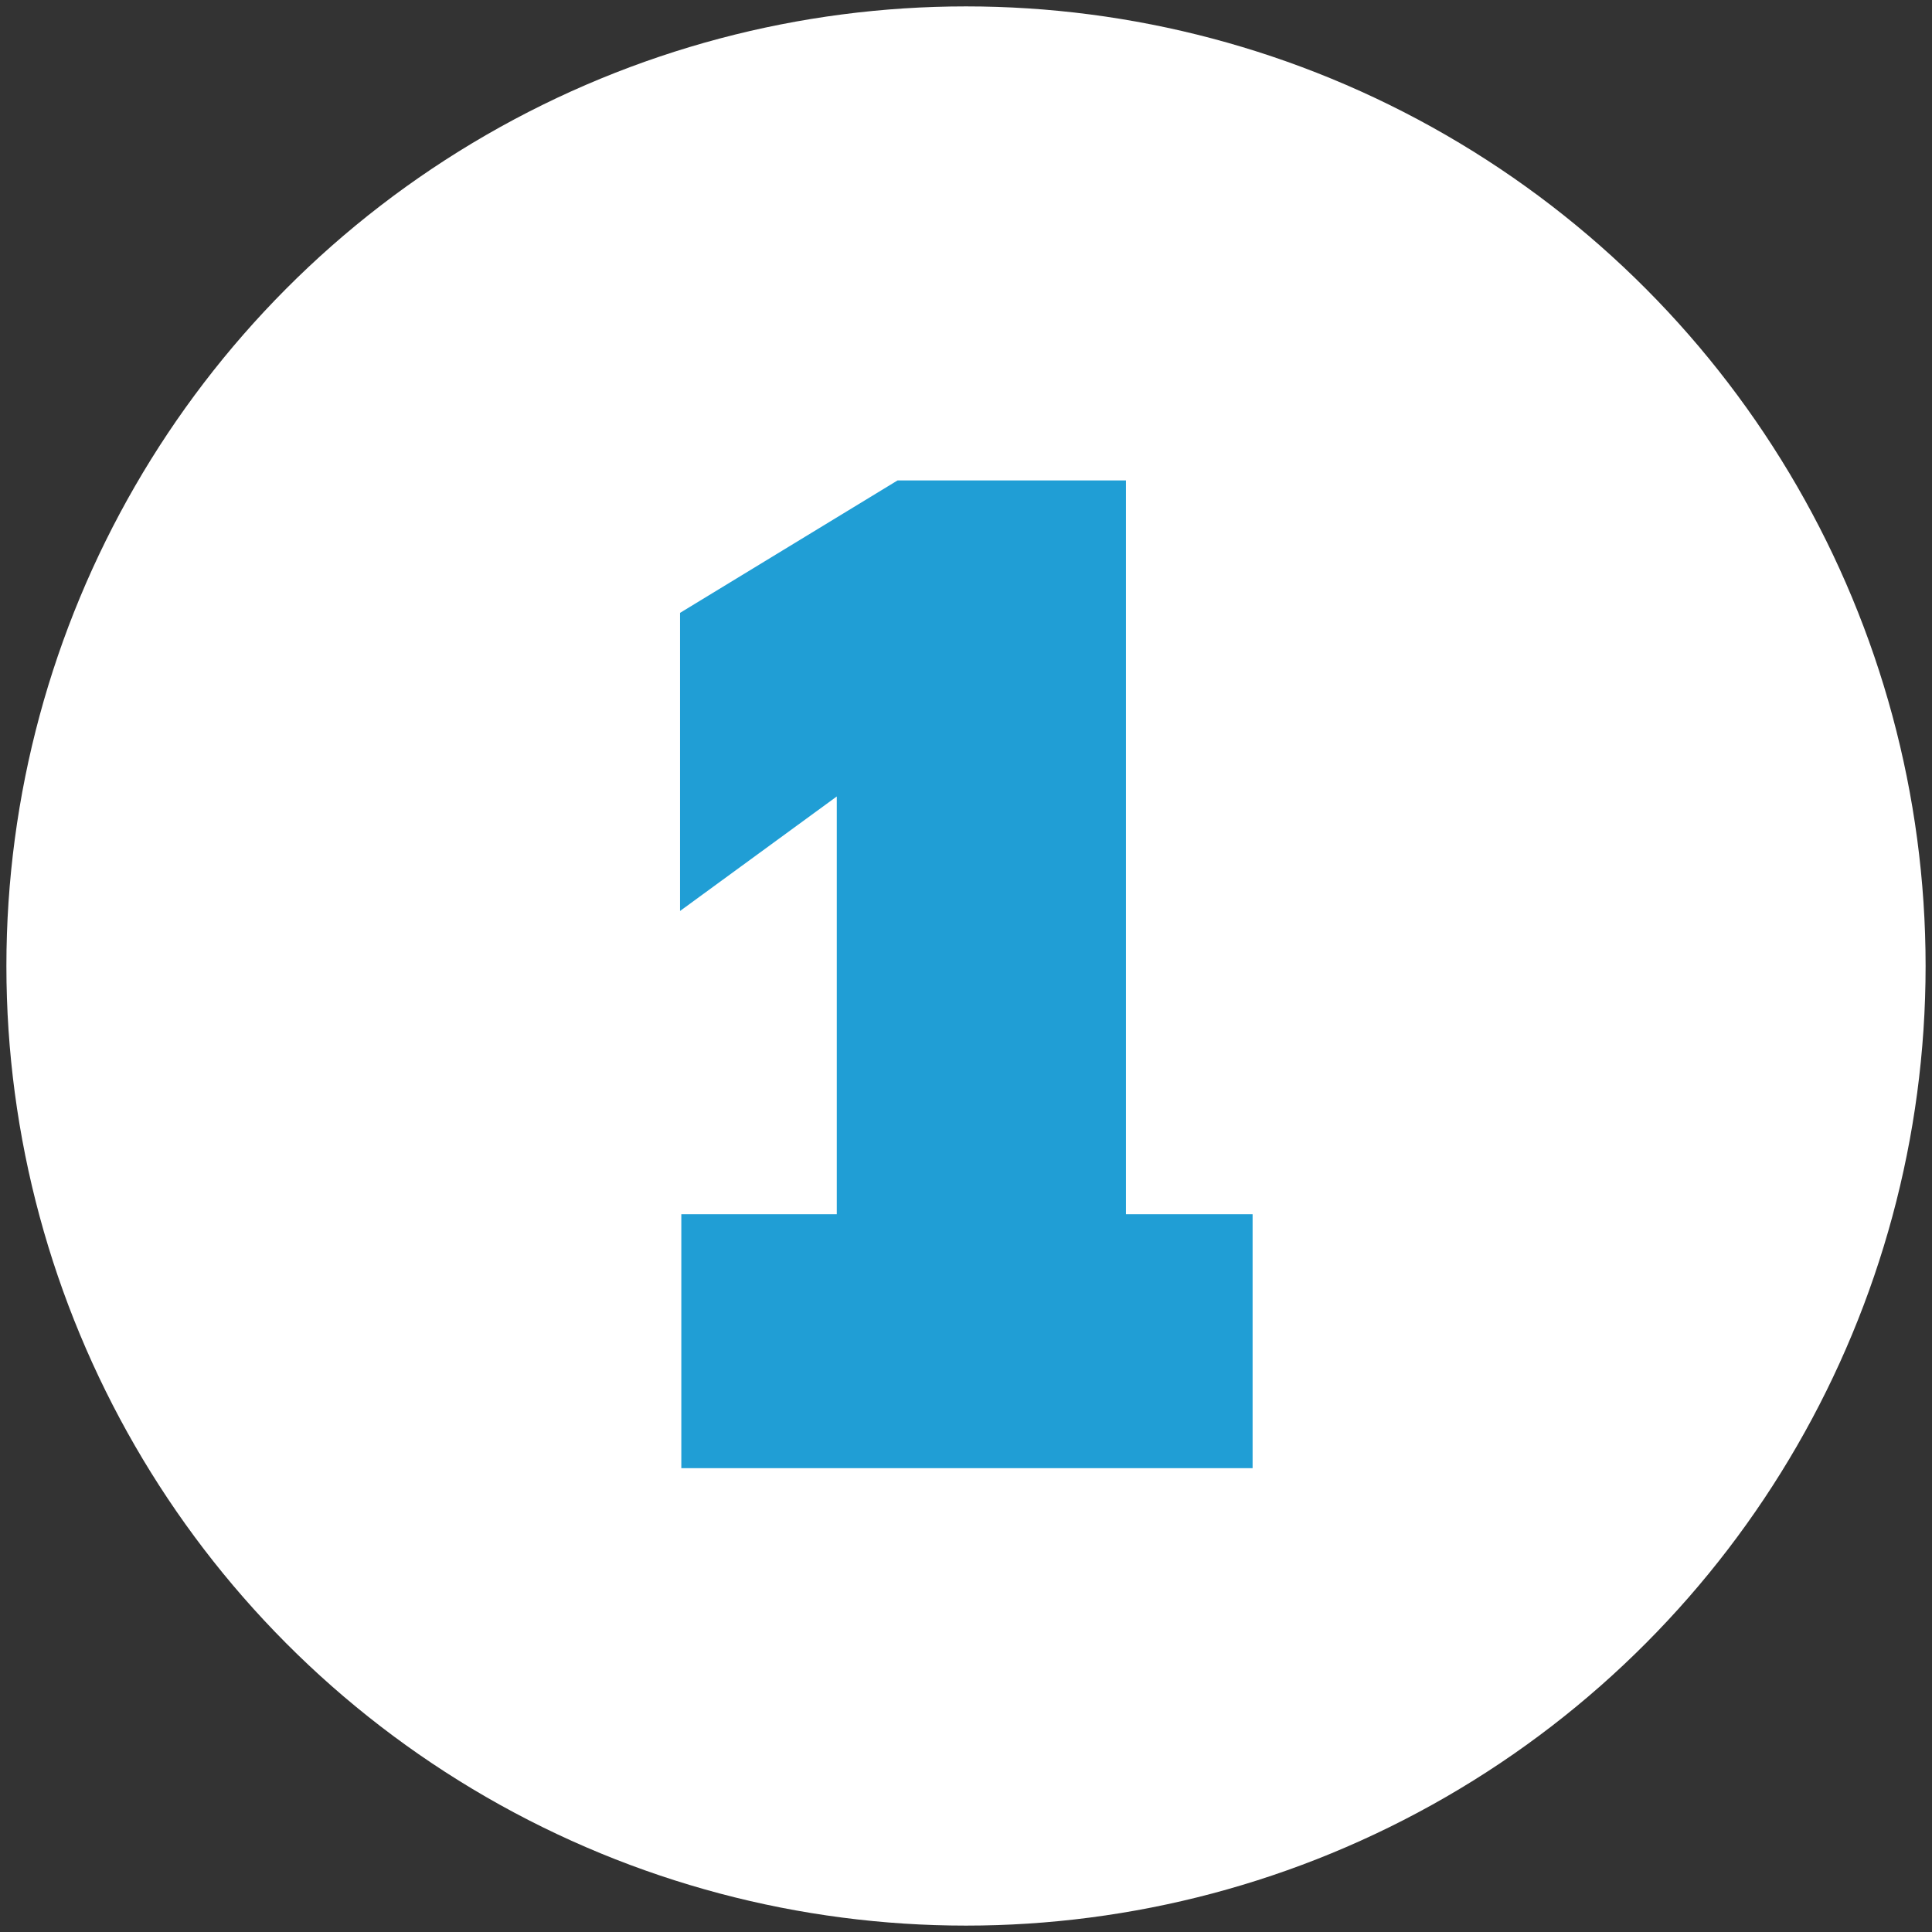
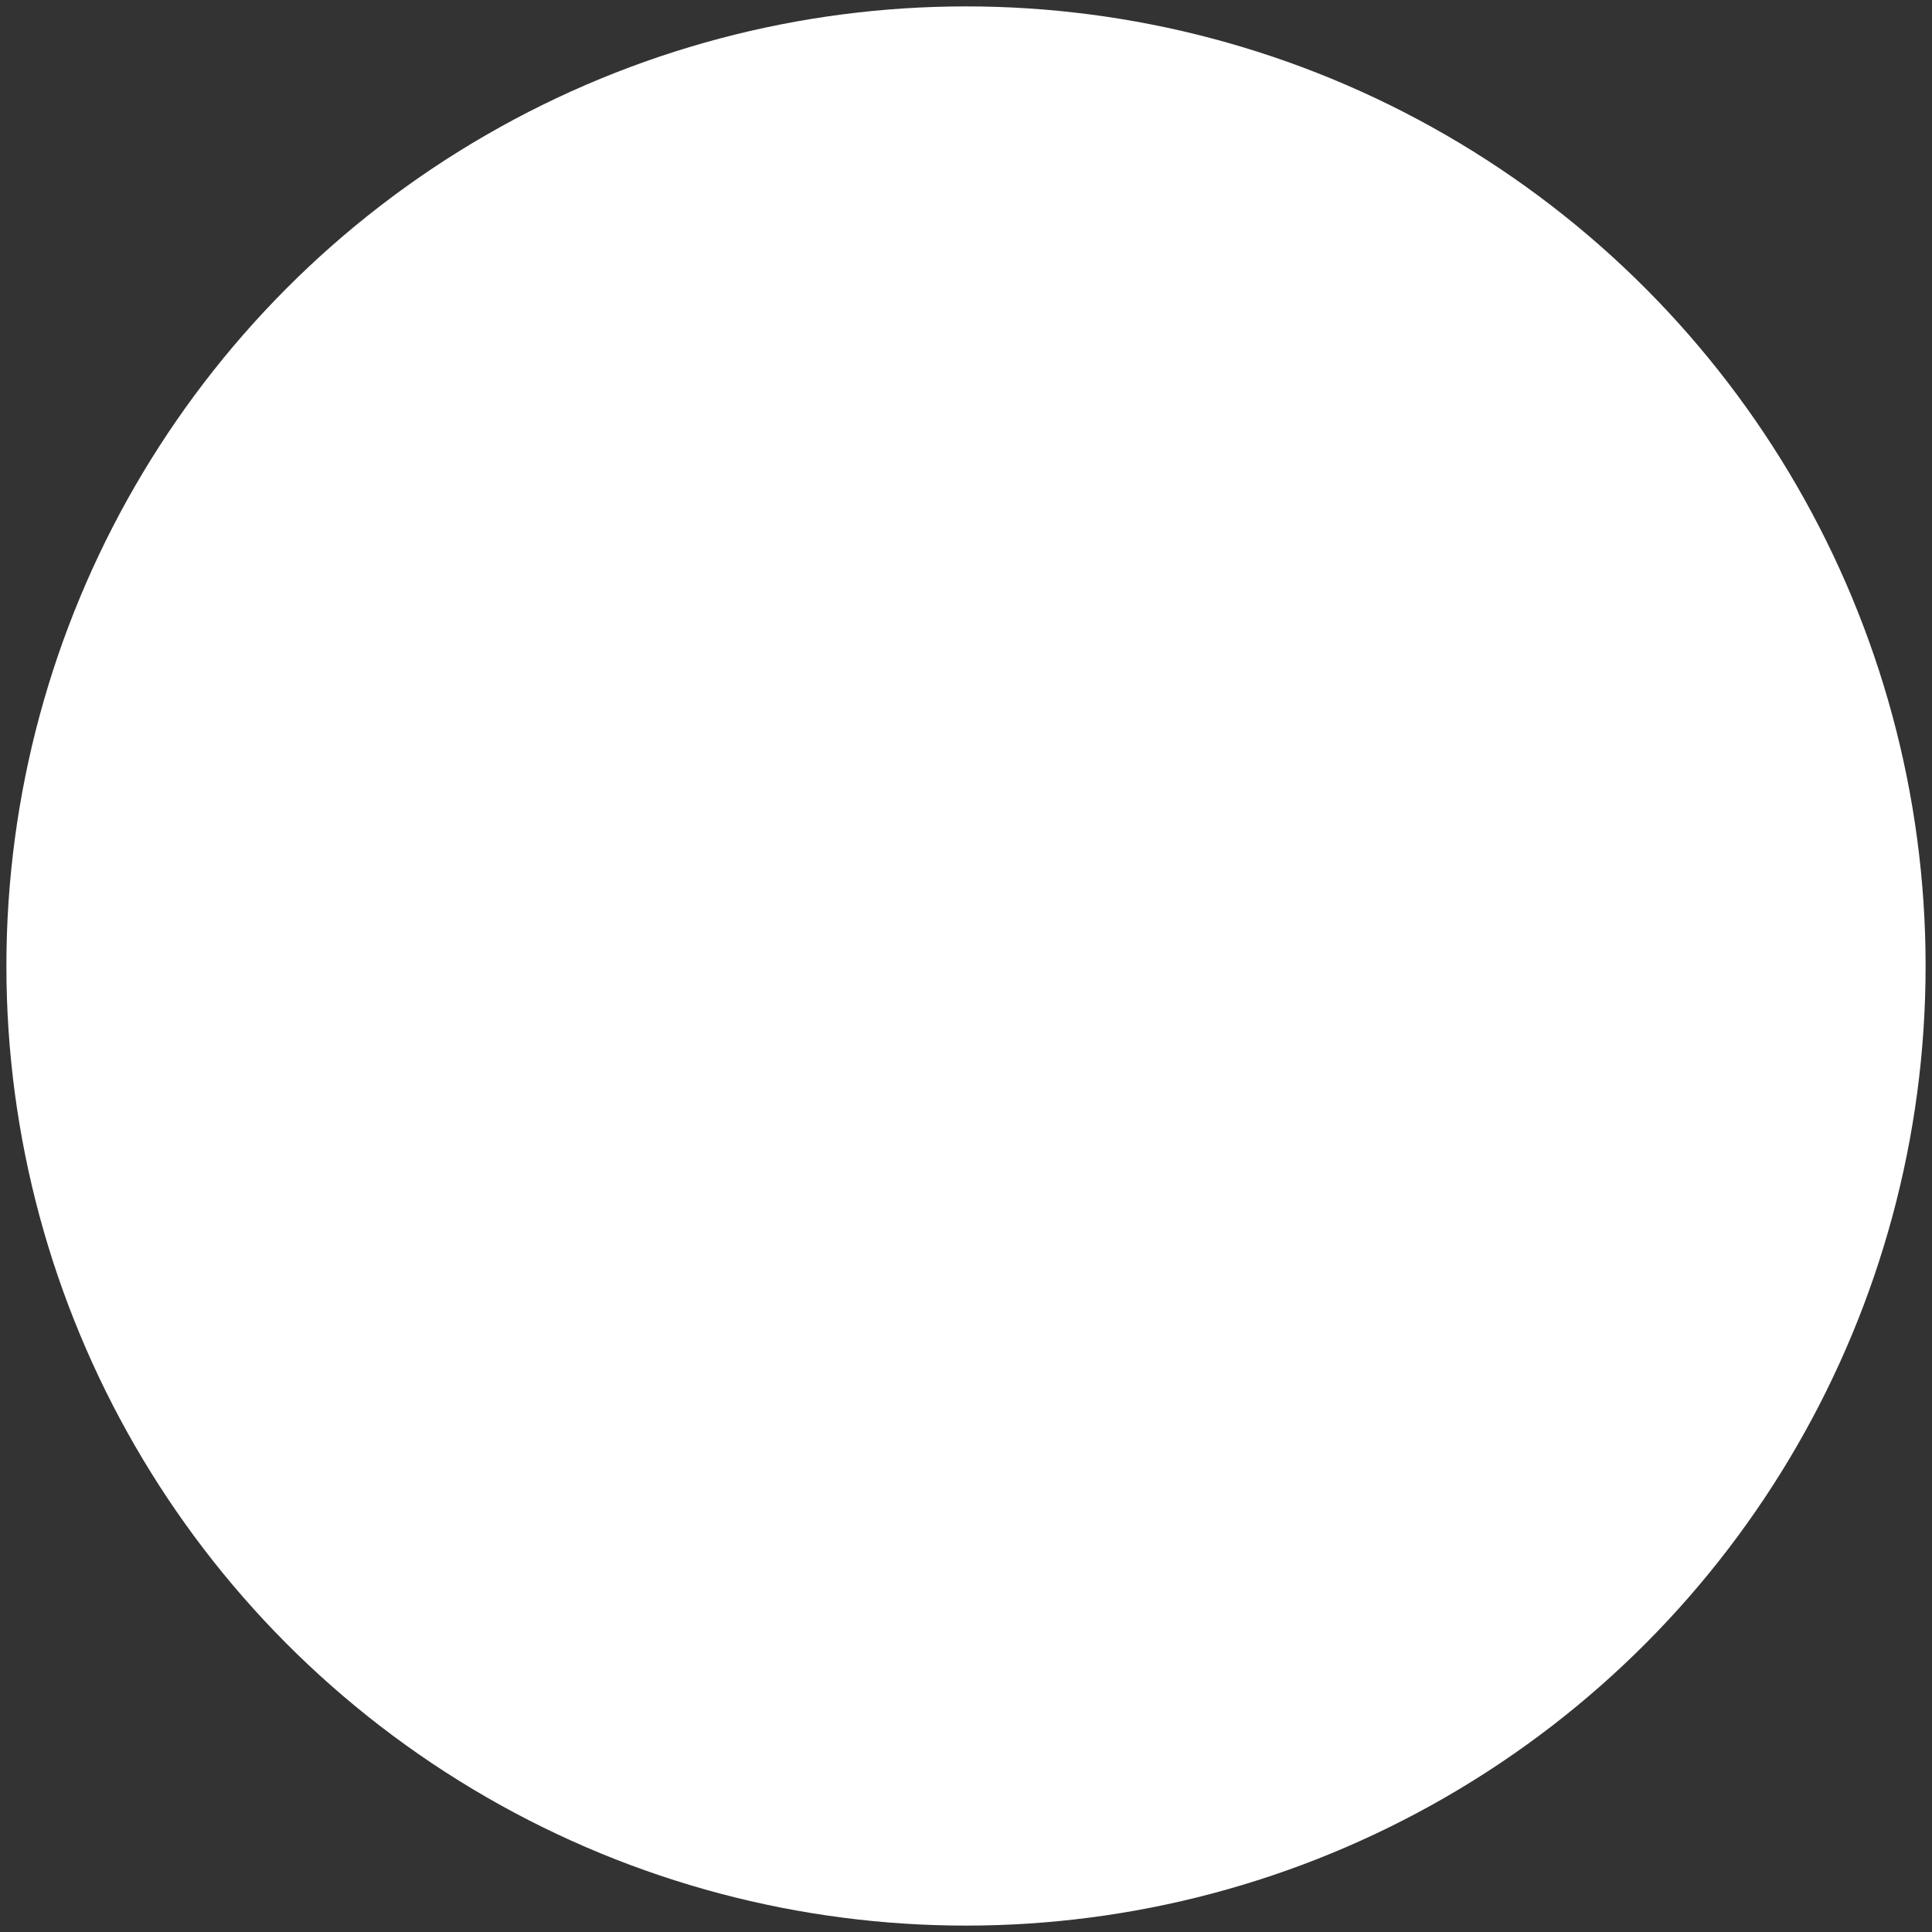
<svg xmlns="http://www.w3.org/2000/svg" version="1.1" id="Layer_1" x="0px" y="0px" viewBox="0 0 302 302" style="enable-background:new 0 0 302 302;" xml:space="preserve">
  <rect x="0" y="0" width="302" height="302" fill="#333333" stroke="none" />
  <style type="text/css">
	.st0{fill:#FFFFFF;}
	.st1{fill:#209ED5;}
	.st2{display:none;}
	.st3{display:inline;}
	.st4{fill:#282762;}
</style>
  <g id="Layer_1_1_">
    <g>
      <circle class="st0" cx="151" cy="151" r="150" />
      <g>
-         <path class="st1" d="M195.8,189.8v39.7h-89.3v-39.7h24.3v-65.3l-24.5,17.9V95.8l34-20.7H176v114.7H195.8z" />
-       </g>
+         </g>
    </g>
  </g>
  <g id="Layer_2_1_" class="st2">
    <g class="st3">
-       <circle class="st0" cx="151" cy="151" r="150" />
      <g>
-         <path class="st4" d="M148.8,189.8h61.3v39.7H89.9V200c0-43.7,25.4-52,46.7-57.1c16.1-3.5,30.2-5.3,30.2-18.3     c0-9.9-4.9-13-16.8-13c-15.9,0-17,2.6-17,16.8H91.5c0-42.8,15-55.3,59.3-55.3c41.7,0,61.3,16.8,61.3,52     c0,37.9-24.5,45.4-45.6,49.6c-16.5,3.1-31.3,4.4-31.3,16.5L148.8,189.8z" />
+         <path class="st4" d="M148.8,189.8v39.7H89.9V200c0-43.7,25.4-52,46.7-57.1c16.1-3.5,30.2-5.3,30.2-18.3     c0-9.9-4.9-13-16.8-13c-15.9,0-17,2.6-17,16.8H91.5c0-42.8,15-55.3,59.3-55.3c41.7,0,61.3,16.8,61.3,52     c0,37.9-24.5,45.4-45.6,49.6c-16.5,3.1-31.3,4.4-31.3,16.5L148.8,189.8z" />
      </g>
    </g>
  </g>
  <g id="Layer_3" class="st2">
    <g class="st3">
-       <circle class="st0" cx="151" cy="151" r="150" />
      <g>
-         <path class="st4" d="M213,187.1c0,25.4-13.5,44.5-62.6,44.5c-49,0-61.3-13-61.3-55.8h41.7c0,15.4,2.2,18.3,19.6,18.3     c12.8,0,17.4-3.1,17.4-11.7c0-11.7-6.6-14.6-17.4-14.6h-27.8v-33.1h27.8c11,0,18.5-1.1,18.5-12.8c0-8.6-4.6-11.7-19.6-11.7     c-14.8,0-16.3,3.5-16.3,16.1H91.2c0-41.5,12.8-53.6,58-53.6c50.3,0,62.6,17.2,62.6,42.6c0,10.8-2.6,20.1-7.7,27.8     c-1.3,2-4,4.9-12.8,9.3c8.6,4,10.6,5.5,12.8,8.2C210.5,168,213,175.7,213,187.1z" />
-       </g>
+         </g>
    </g>
  </g>
</svg>